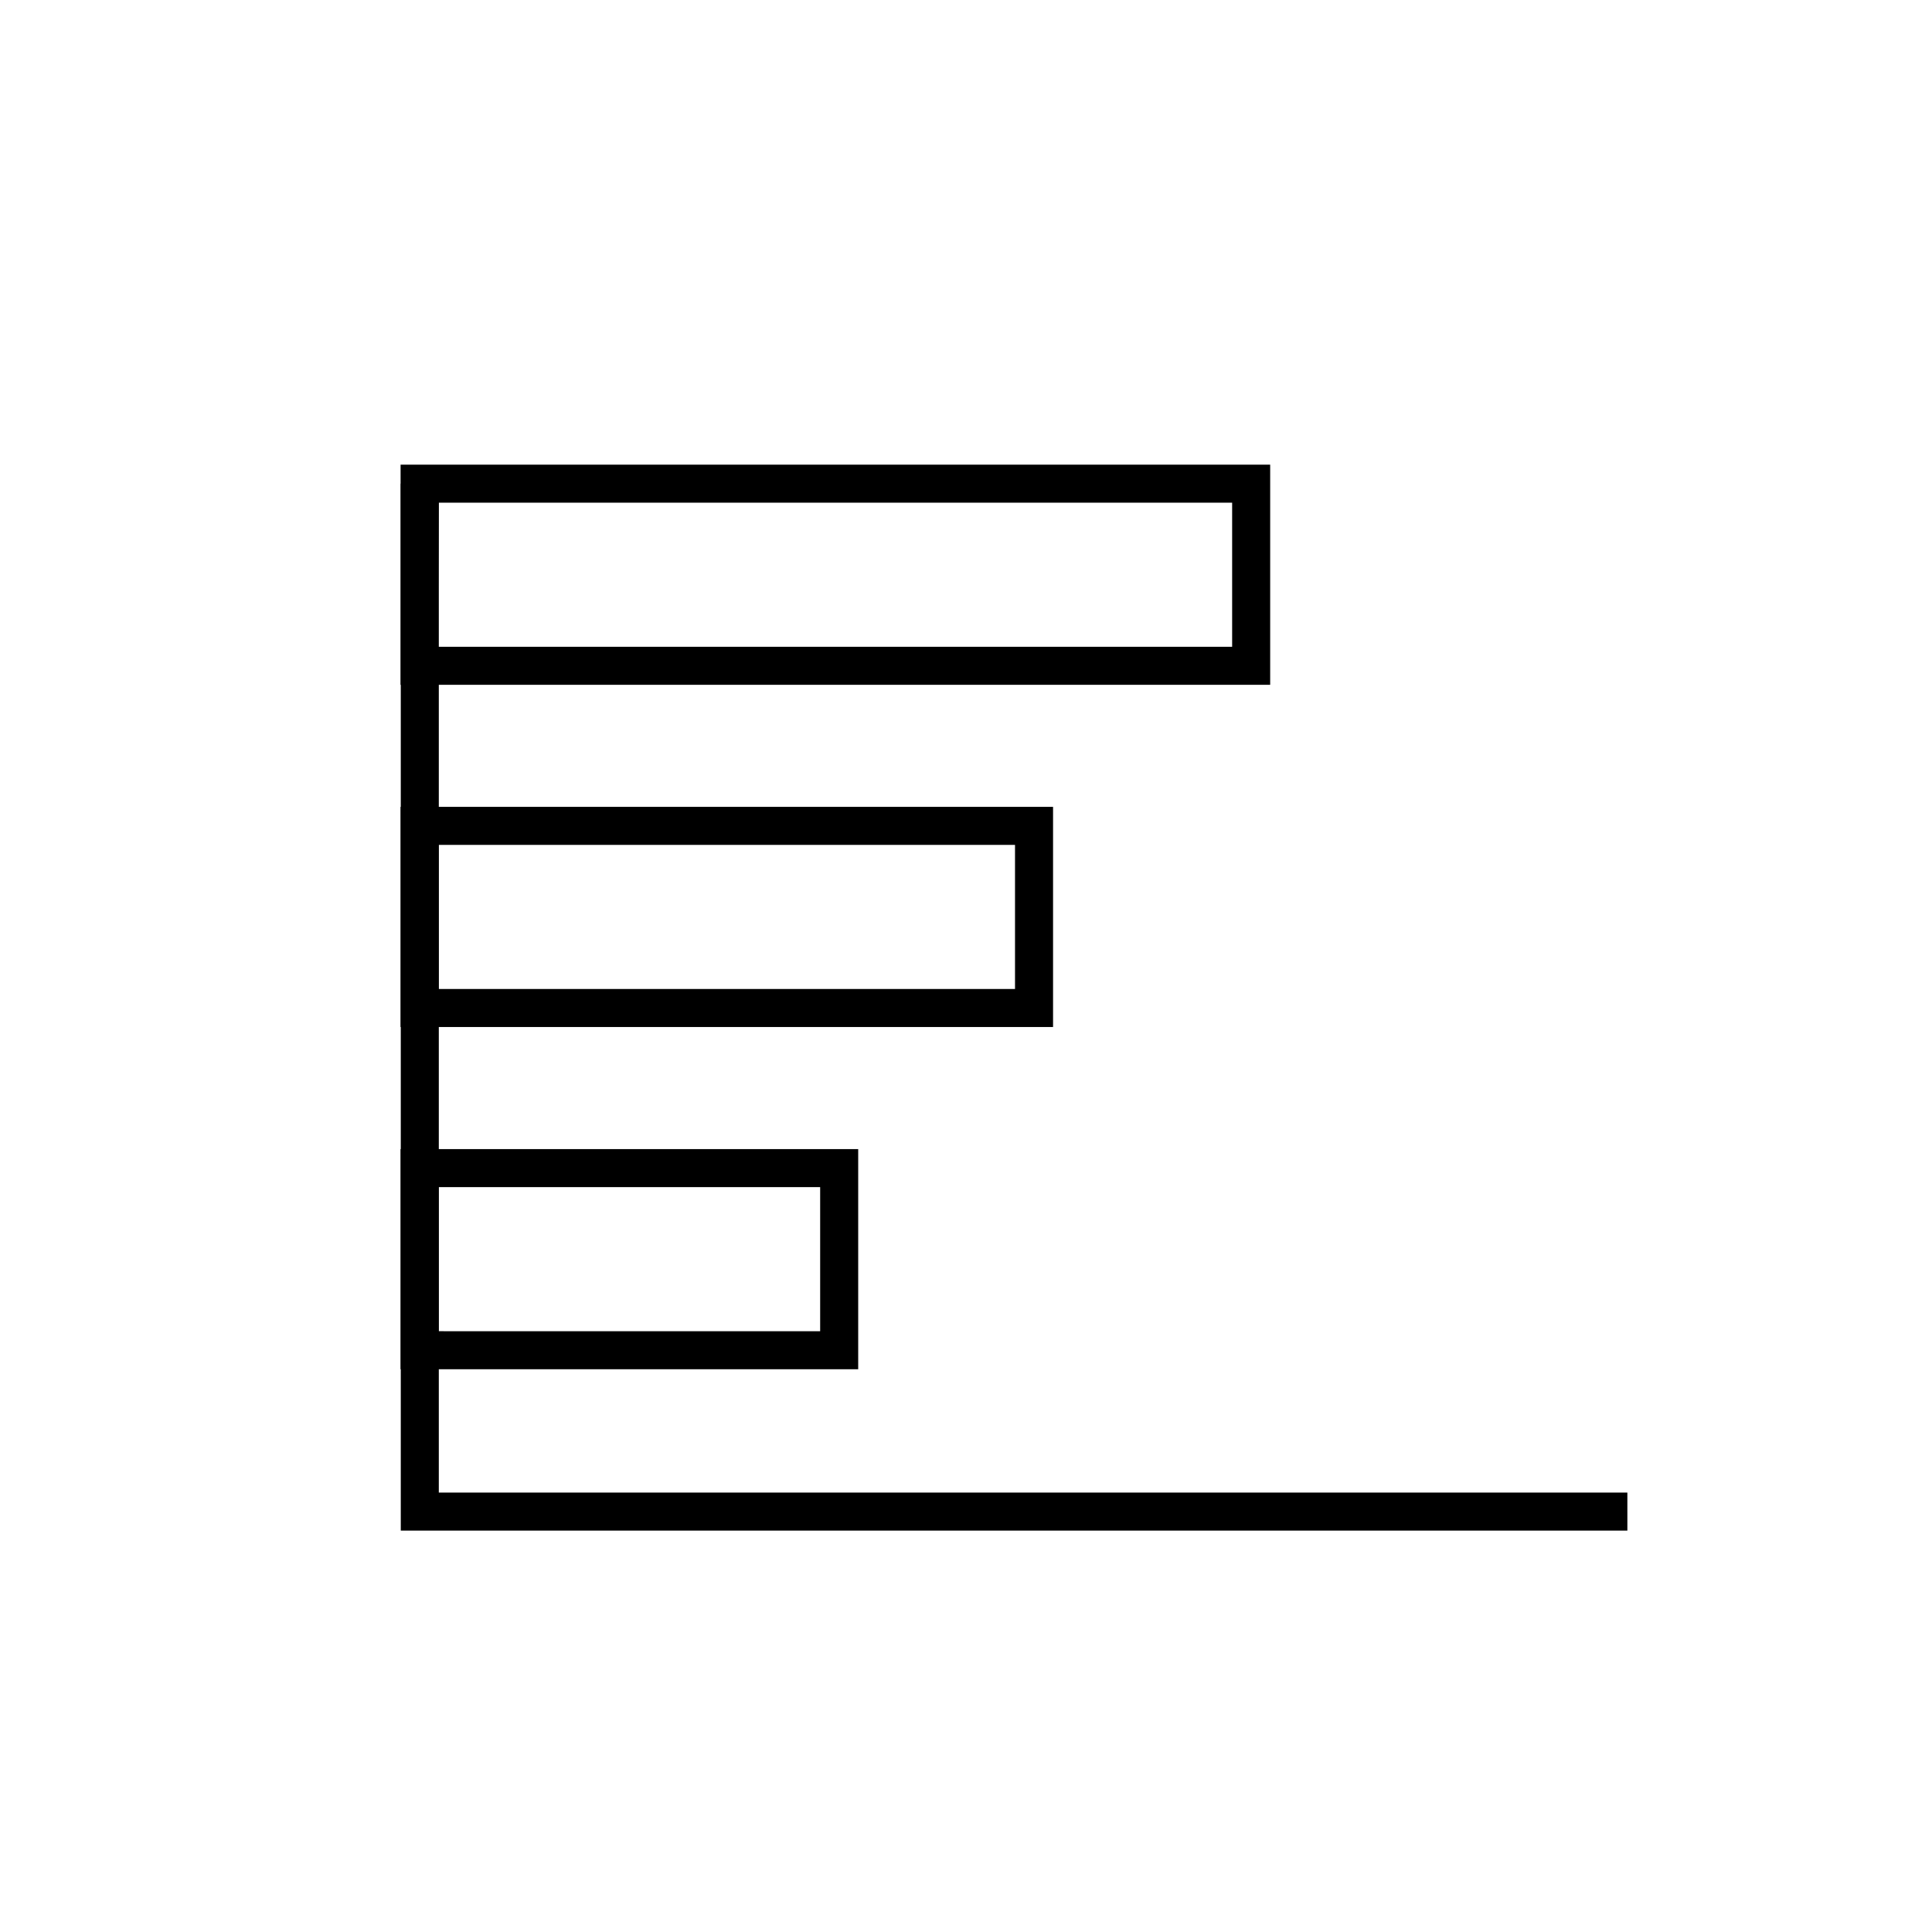
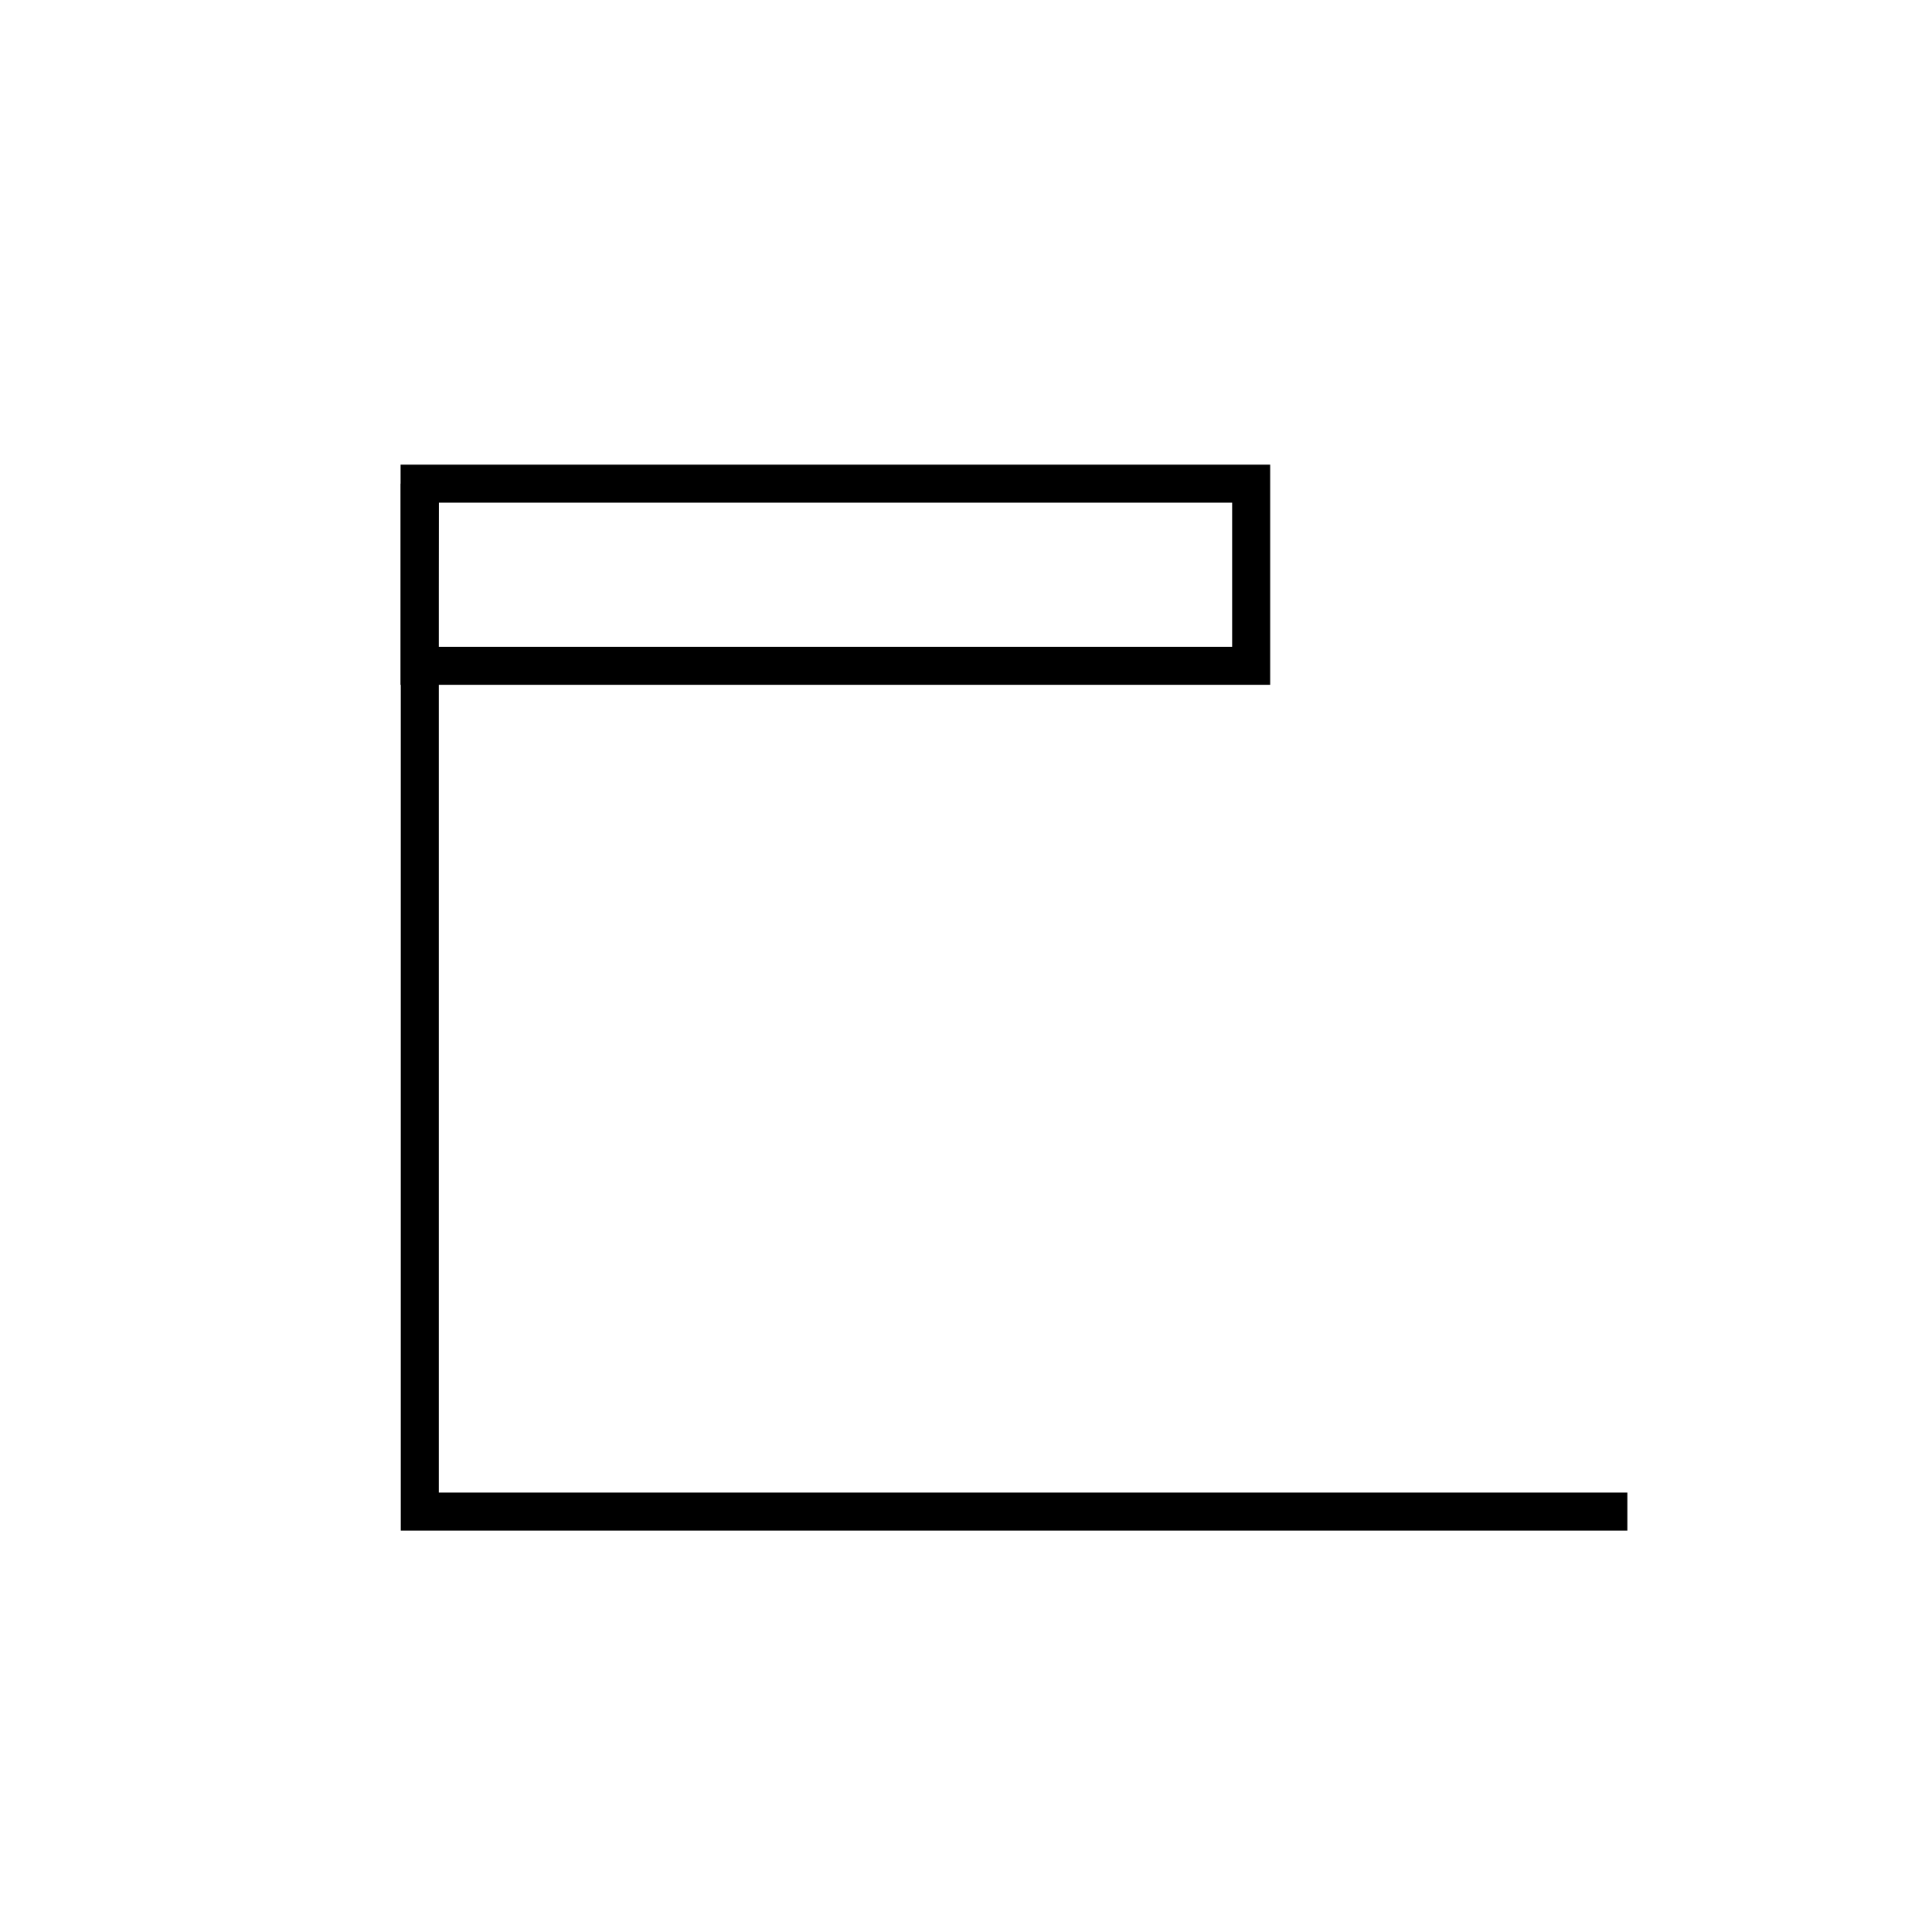
<svg xmlns="http://www.w3.org/2000/svg" fill="#000000" width="800px" height="800px" version="1.1" viewBox="144 144 512 512">
  <g>
-     <path d="m371.43 506.86h-121.27v-58.34h121.27zm-111.19-10.078 101.11 0.004v-38.191h-101.11z" />
-     <path d="m423.07 416.17h-172.91v-58.344h172.91zm-162.83-10.078h152.75v-38.188h-152.75z" />
    <path d="m575.27 549.63h-325.06v-277.45h10.078v267.37h314.98z" />
    <path d="m480.61 325.48h-230.45v-58.34h230.45zm-220.57-10.078 210.49 0.004v-38.191h-210.29z" />
  </g>
</svg>